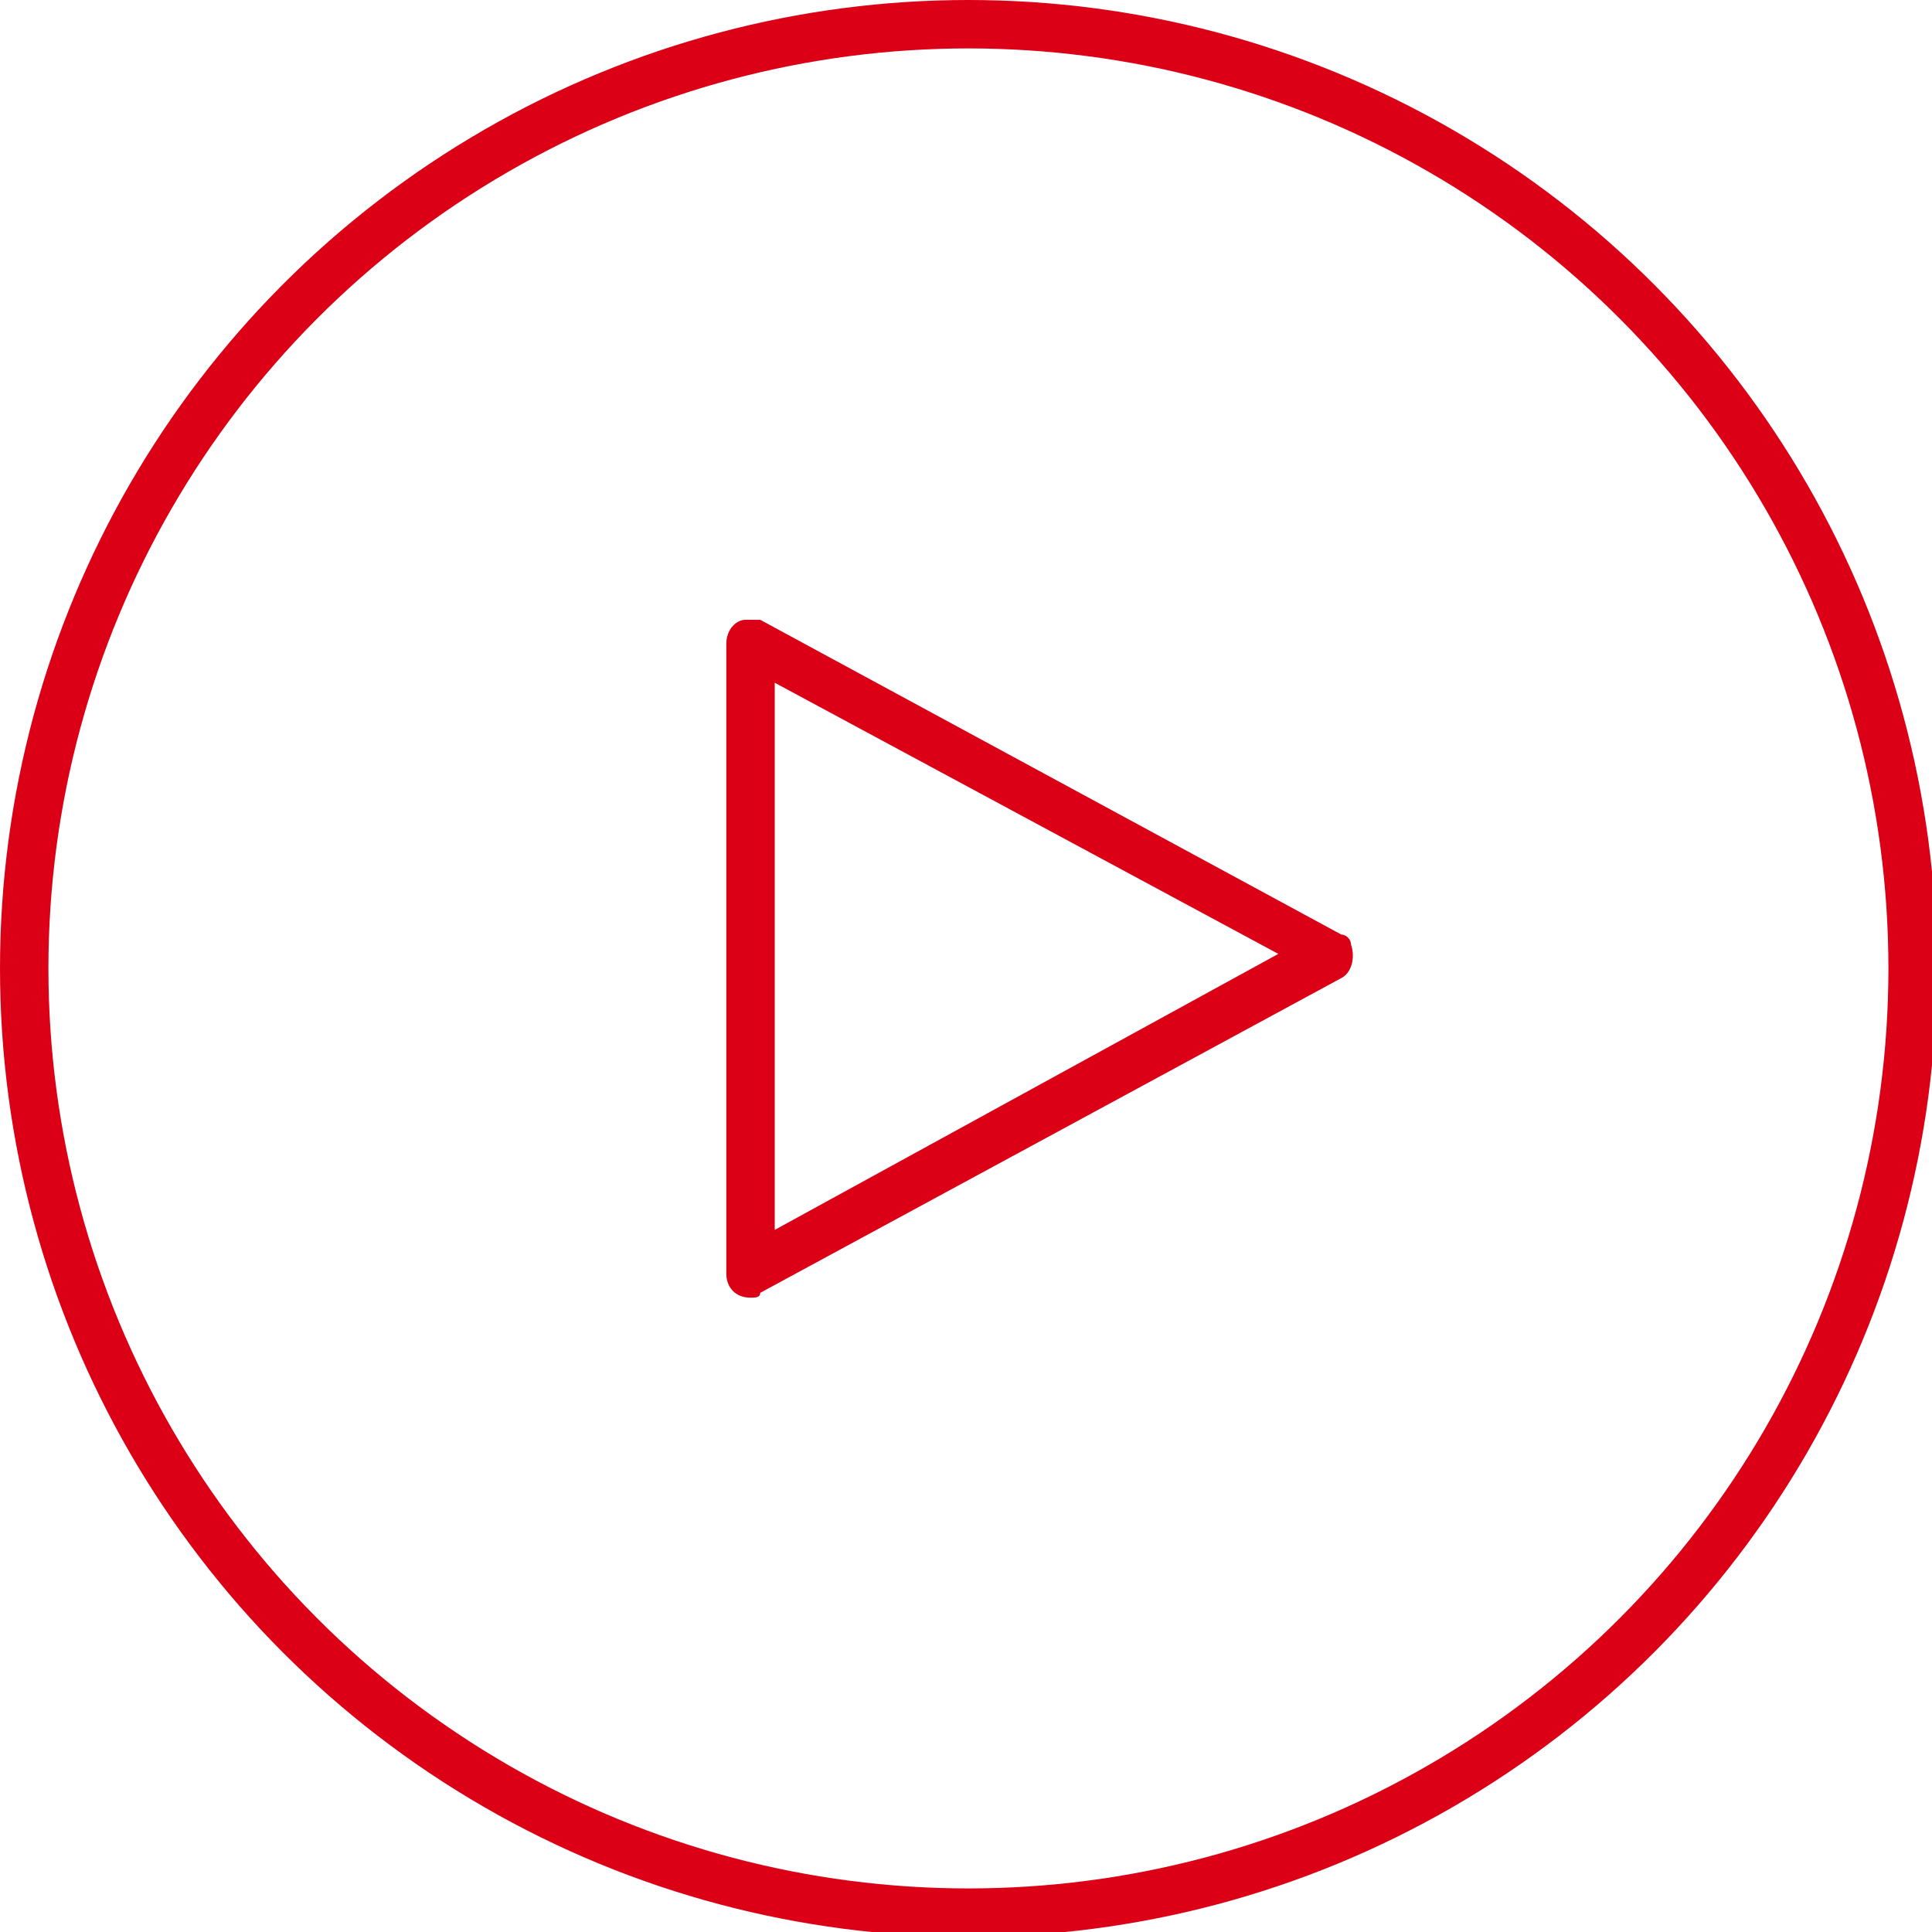
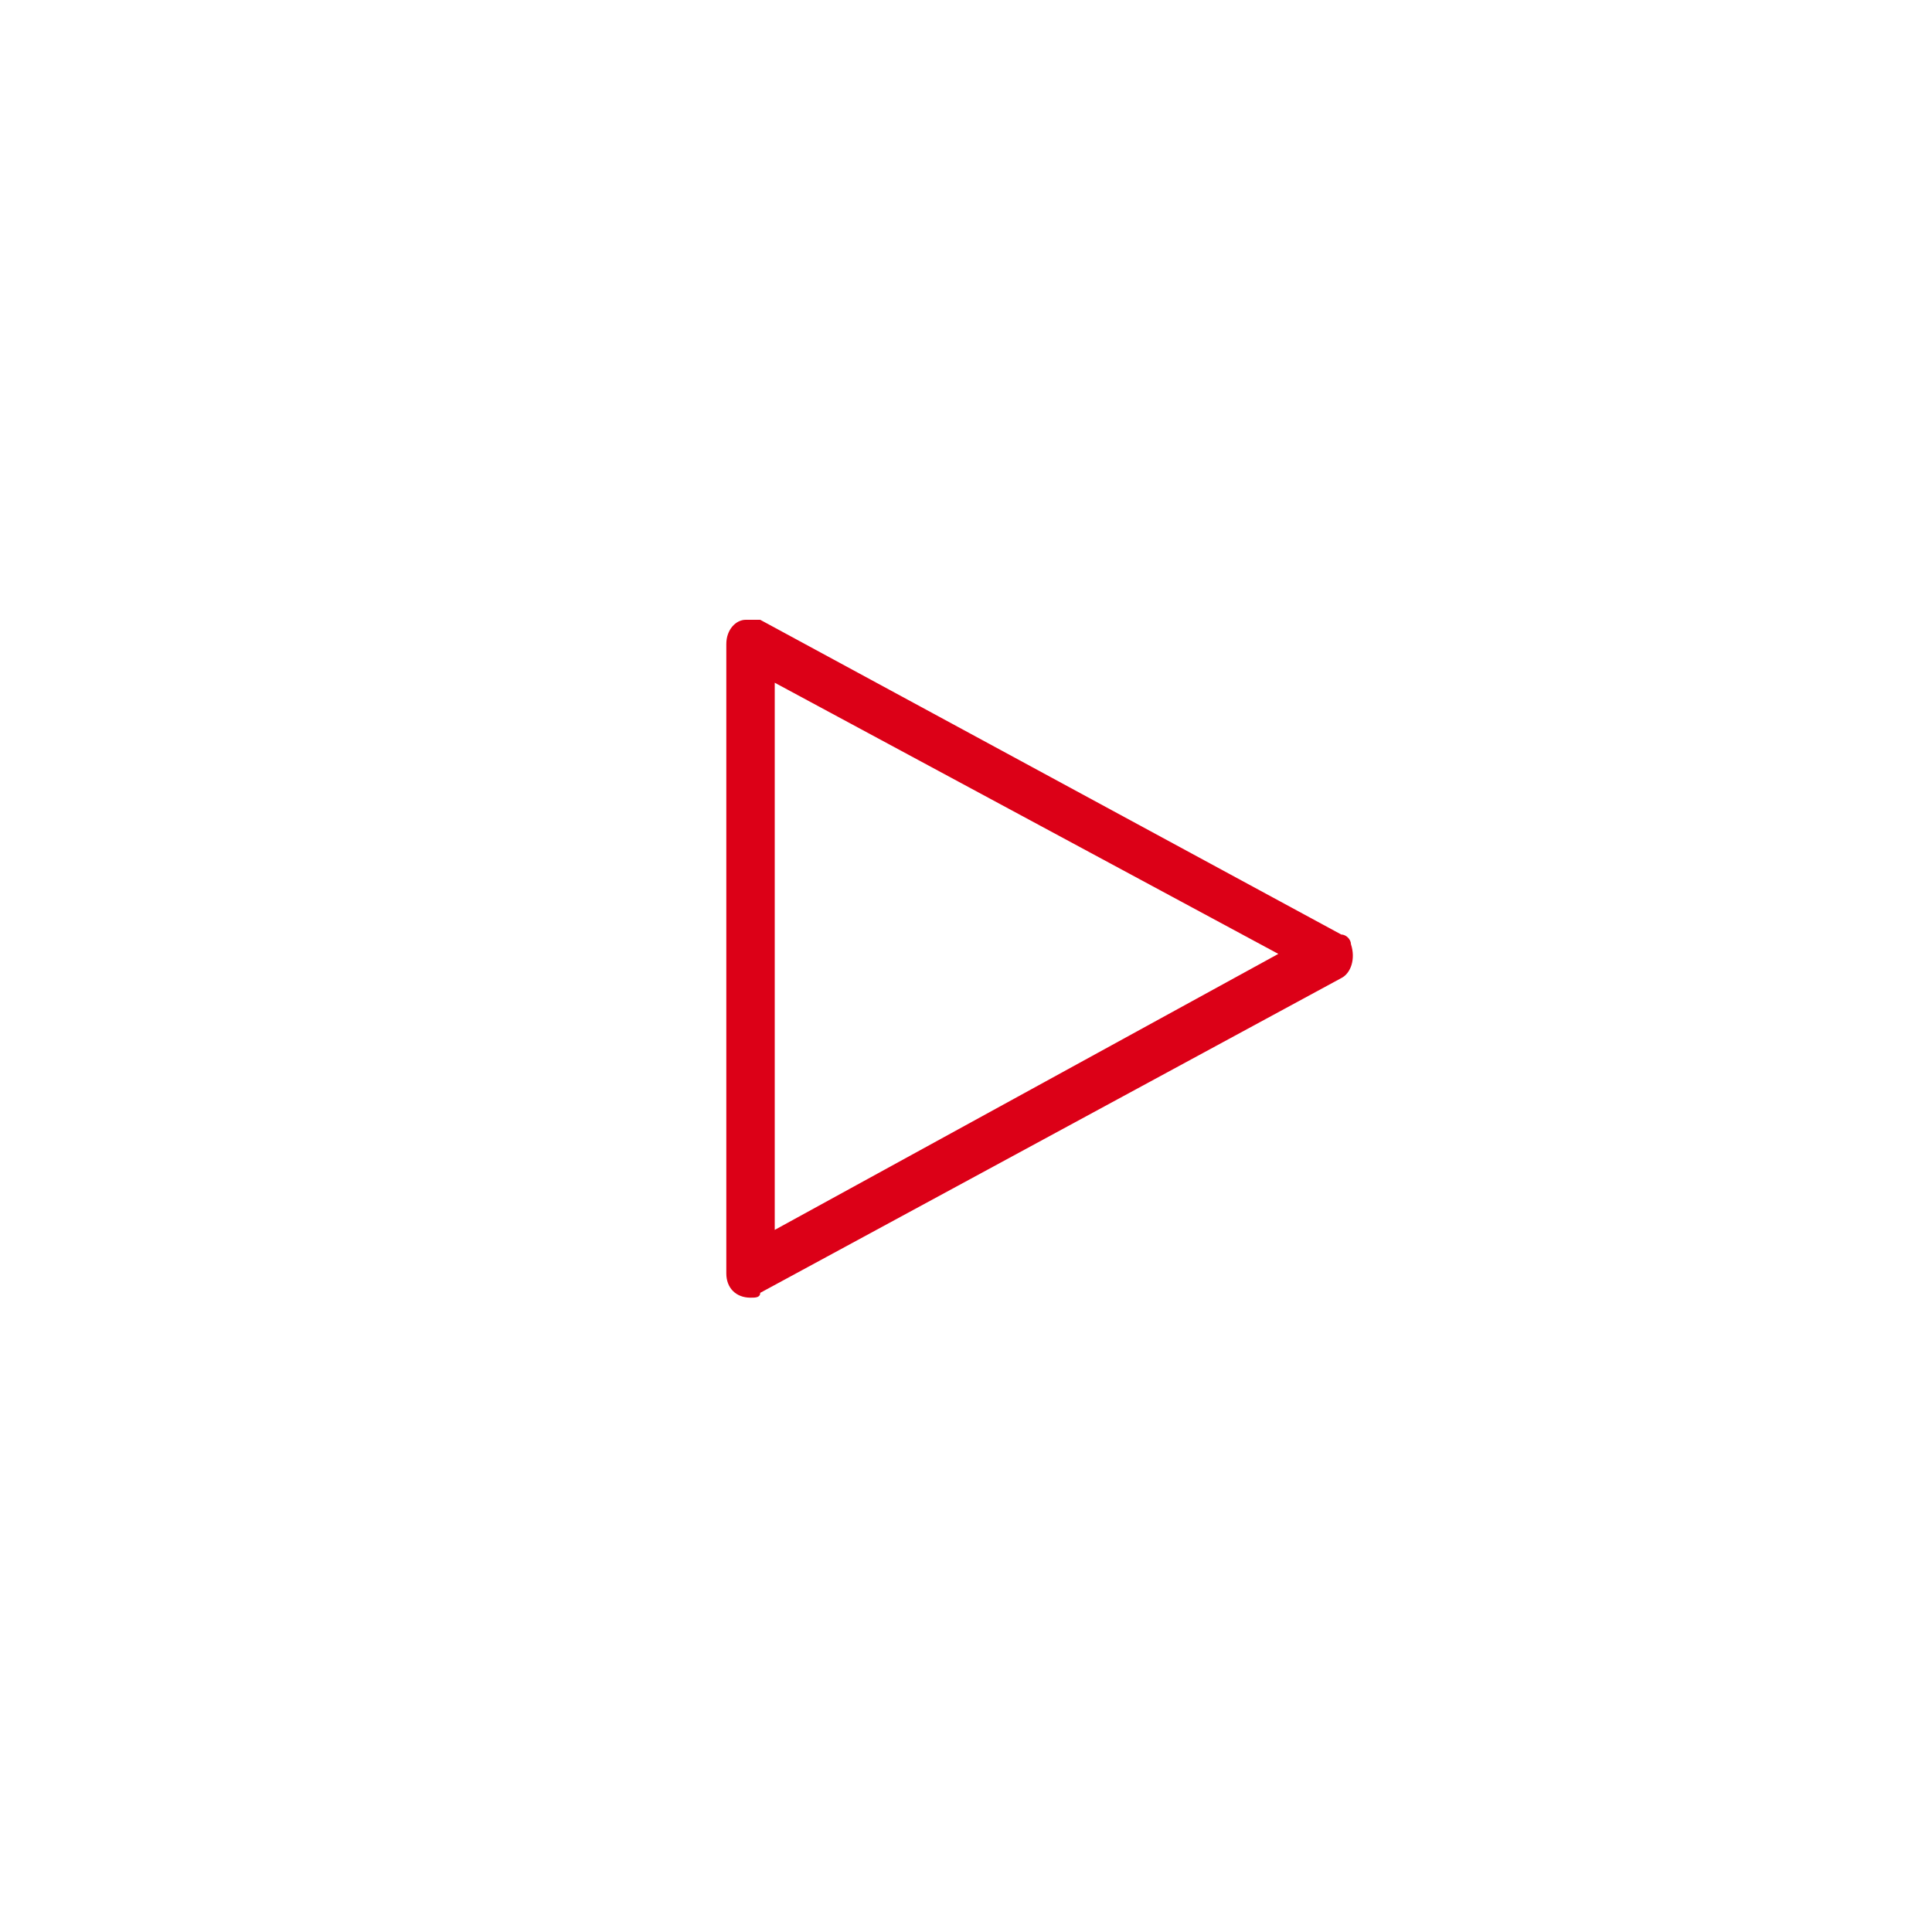
<svg xmlns="http://www.w3.org/2000/svg" version="1.1" id="Calque_1" x="0px" y="0px" viewBox="0 0 39.9 39.9" style="enable-background:new 0 0 39.9 39.9;" xml:space="preserve">
  <style type="text/css">
	.st0{fill:none;stroke:#DC0017;}
	.st1{fill:#DC0017;}
</style>
  <g transform="translate(-471 -704)">
-     <circle class="st0" cx="491" cy="724" r="19.5" />
-     <path class="st1" d="M486.4,716.8c-0.2,0-0.4,0.2-0.4,0.5v13c0,0.3,0.2,0.5,0.5,0.5c0.1,0,0.2,0,0.2-0.1l12-6.5   c0.2-0.1,0.3-0.4,0.2-0.7c0-0.1-0.1-0.2-0.2-0.2l-12-6.5C486.6,716.8,486.5,716.8,486.4,716.8L486.4,716.8z M487,718.1l10.4,5.6   l-10.4,5.7V718.1z" />
+     <path class="st1" d="M486.4,716.8c-0.2,0-0.4,0.2-0.4,0.5v13c0,0.3,0.2,0.5,0.5,0.5c0.1,0,0.2,0,0.2-0.1l12-6.5   c0.2-0.1,0.3-0.4,0.2-0.7c0-0.1-0.1-0.2-0.2-0.2l-12-6.5L486.4,716.8z M487,718.1l10.4,5.6   l-10.4,5.7V718.1z" />
  </g>
</svg>